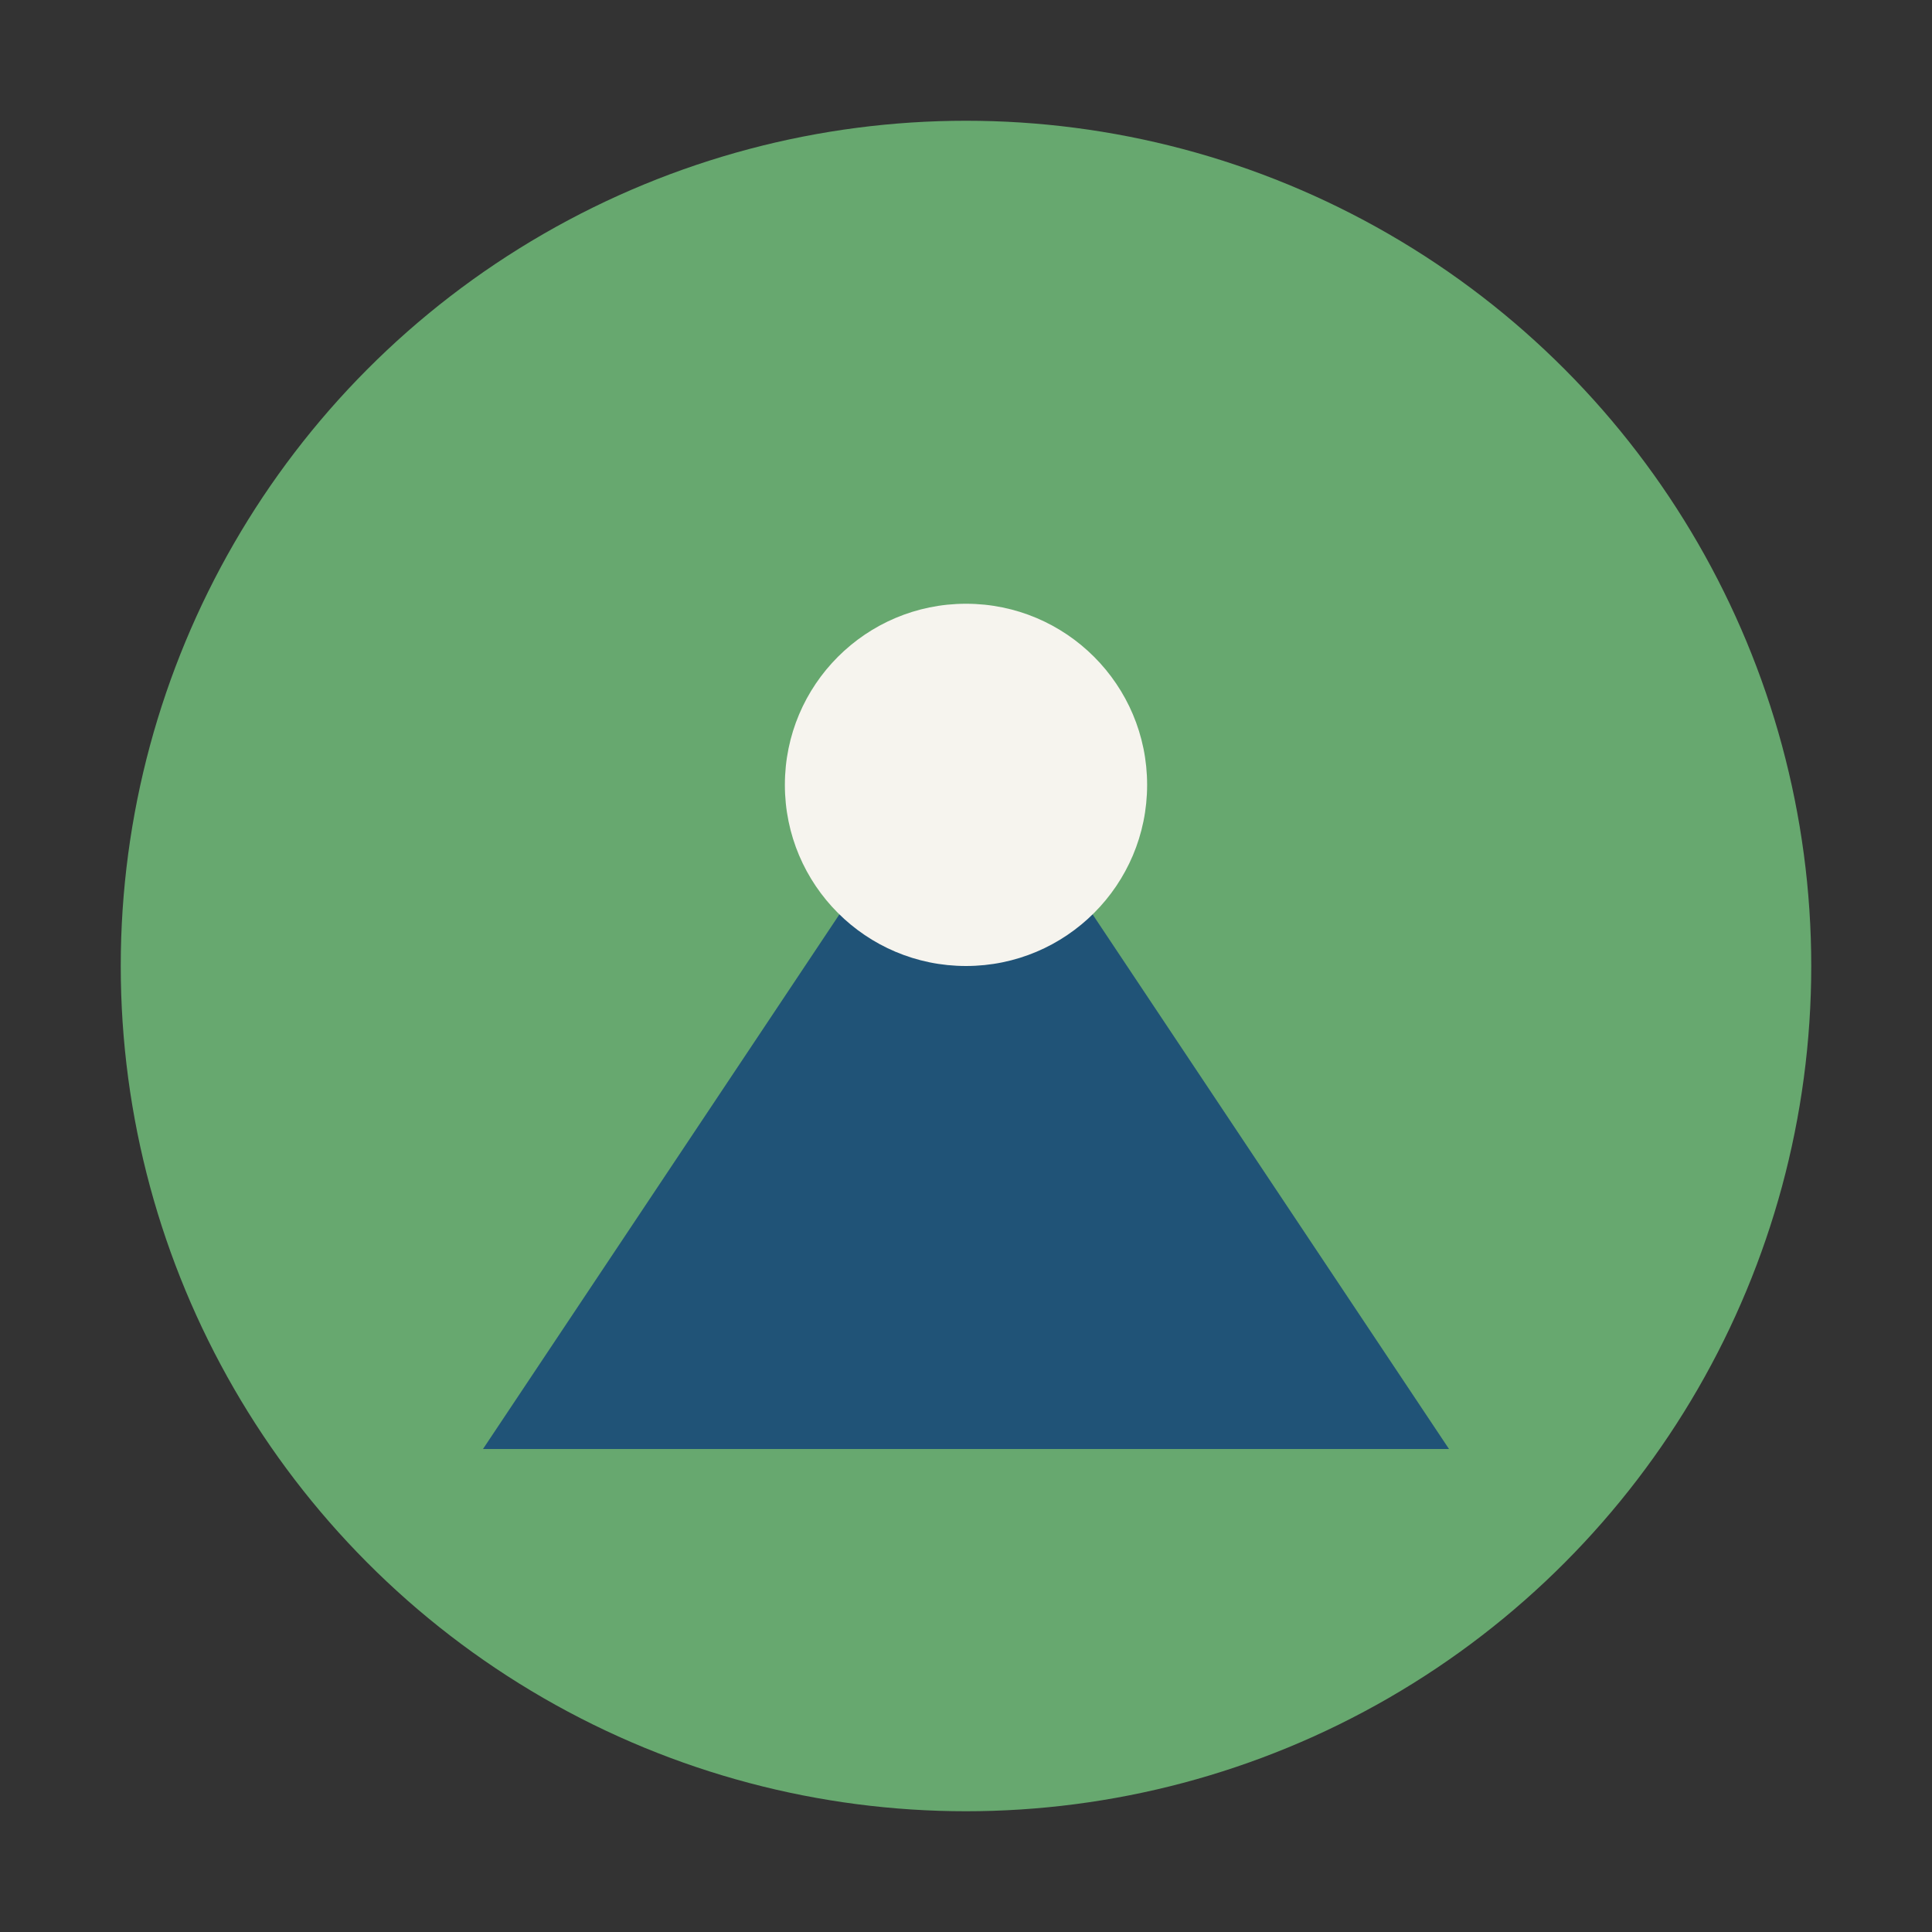
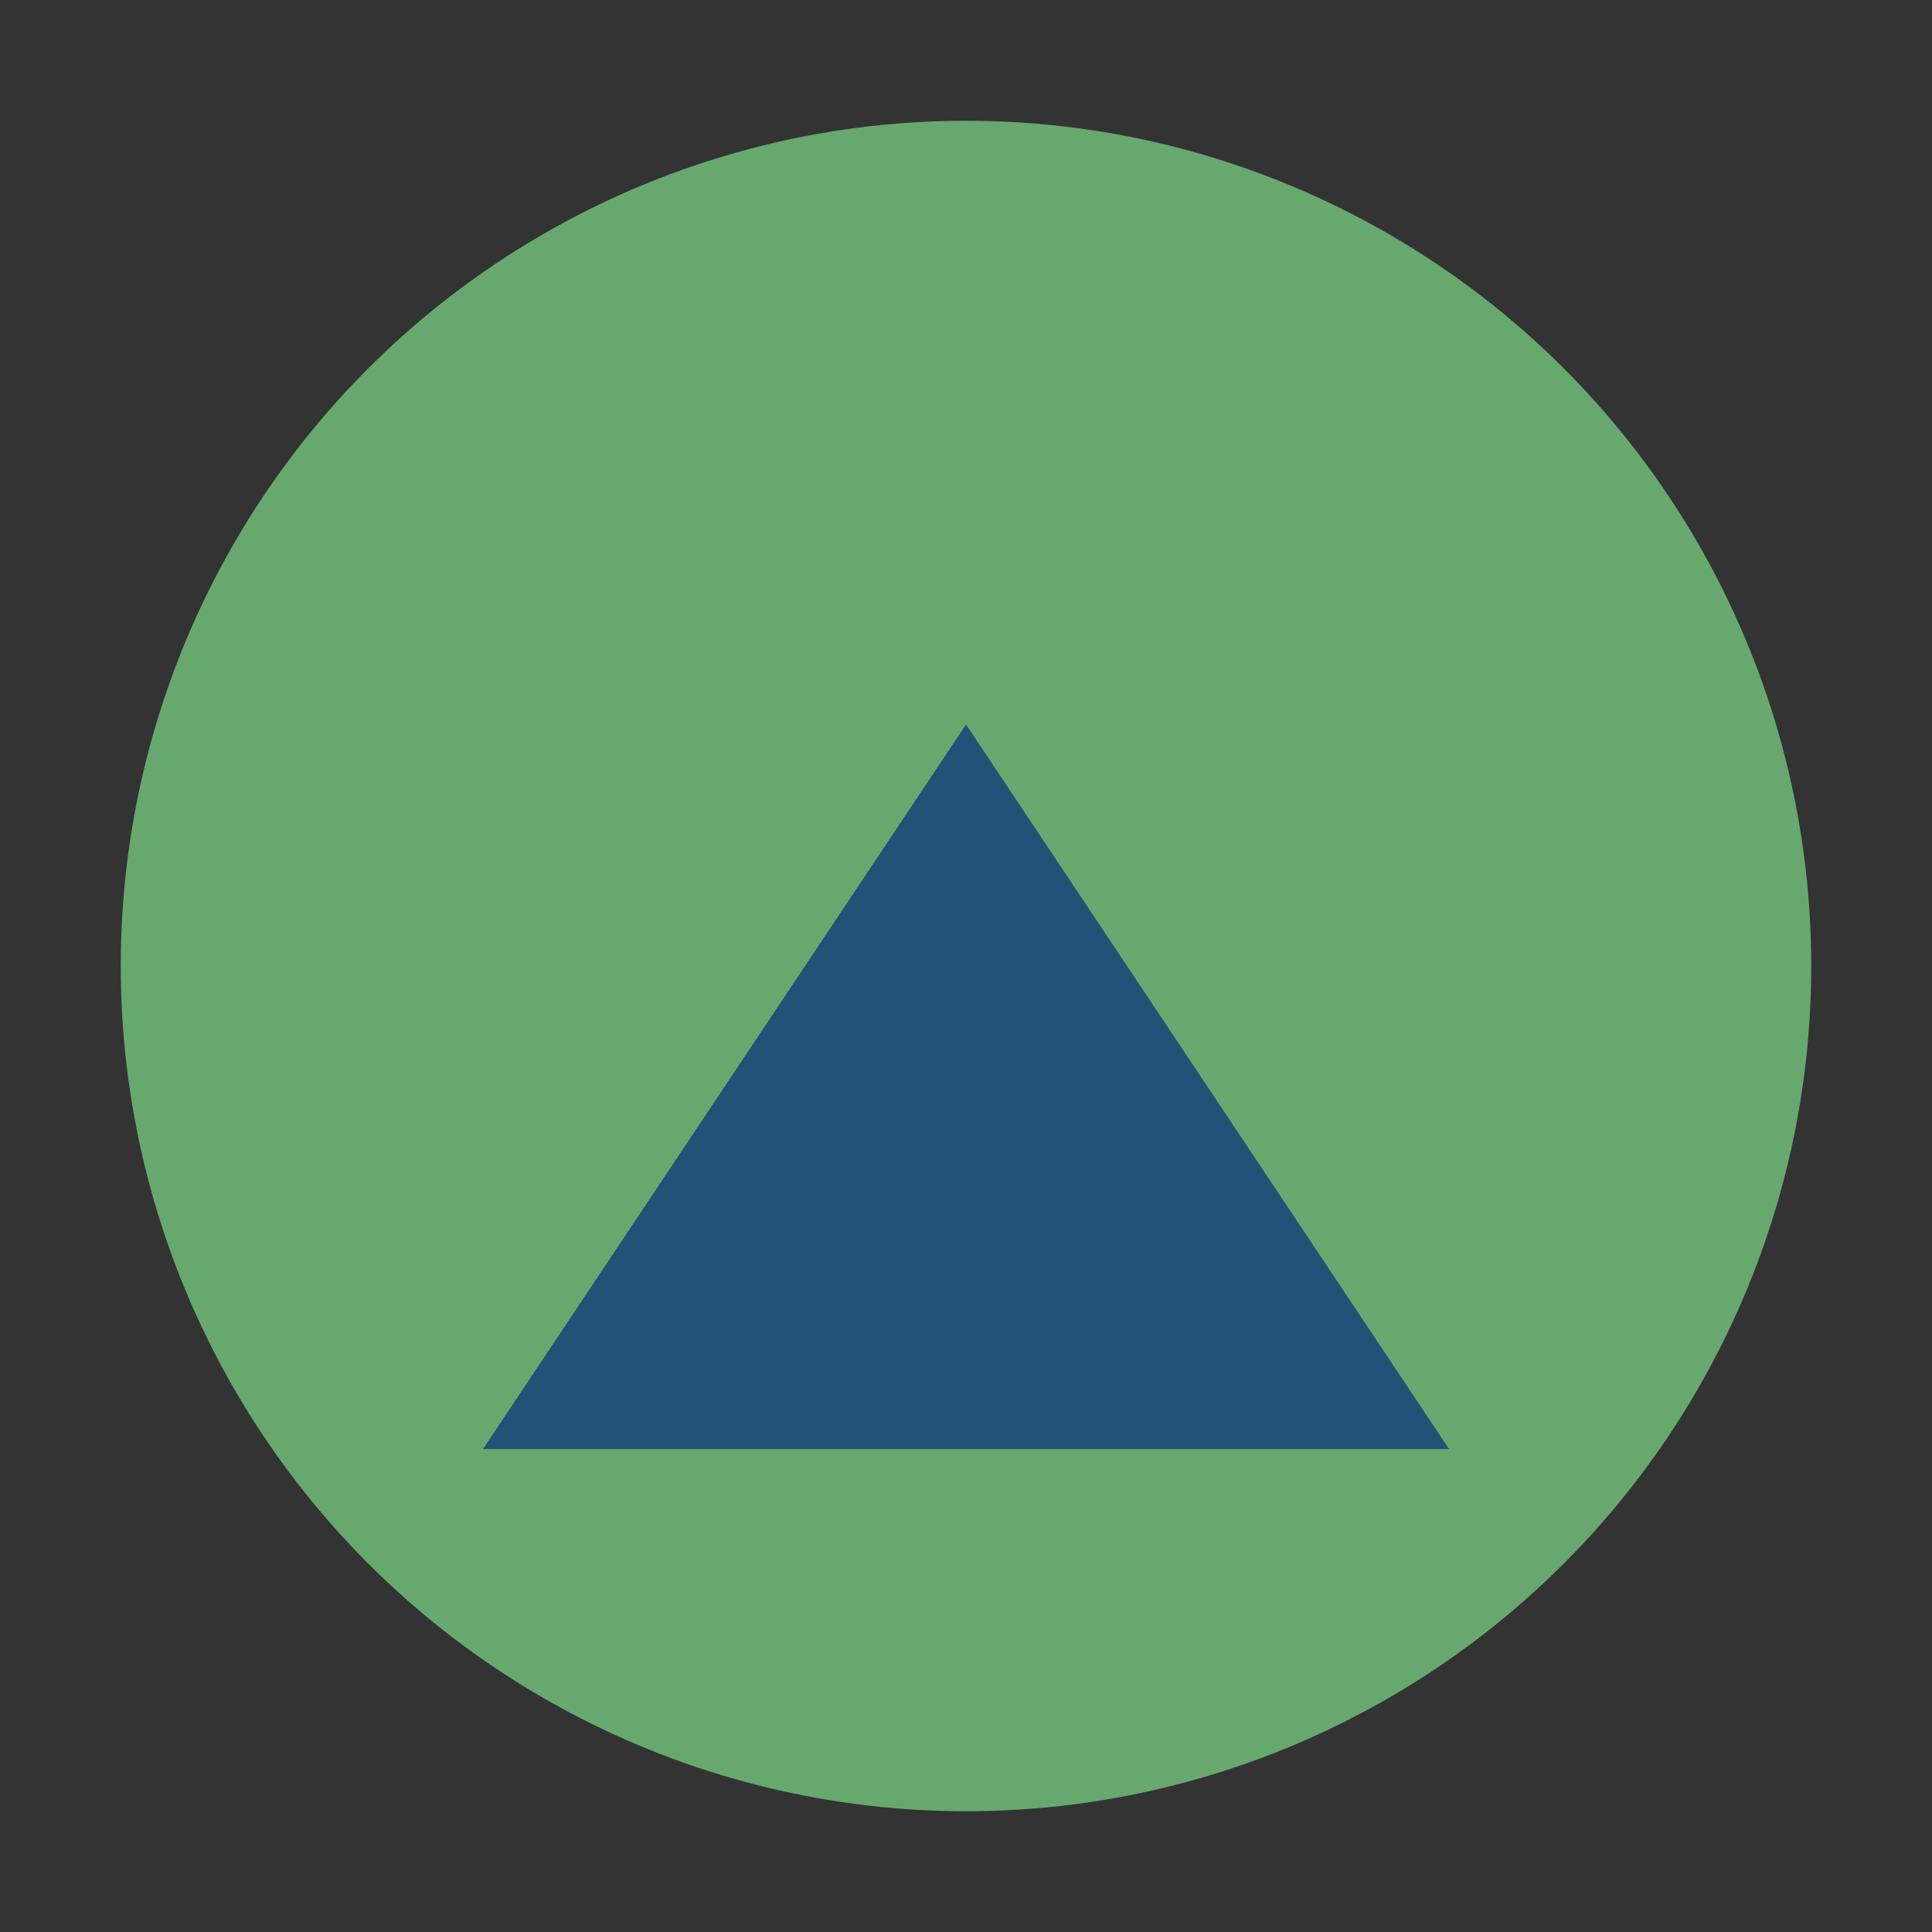
<svg xmlns="http://www.w3.org/2000/svg" width="32" height="32" viewBox="0 0 32 32">
  <rect x="0" y="0" width="32" height="32" fill="#333333" stroke="none" />
  <circle cx="16" cy="16" r="14" fill="#67A86F" />
-   <path d="M8 24l8-12 8 12z" fill="#205377" />
-   <circle cx="16" cy="13" r="3" fill="#F6F4EE" />
+   <path d="M8 24l8-12 8 12" fill="#205377" />
</svg>